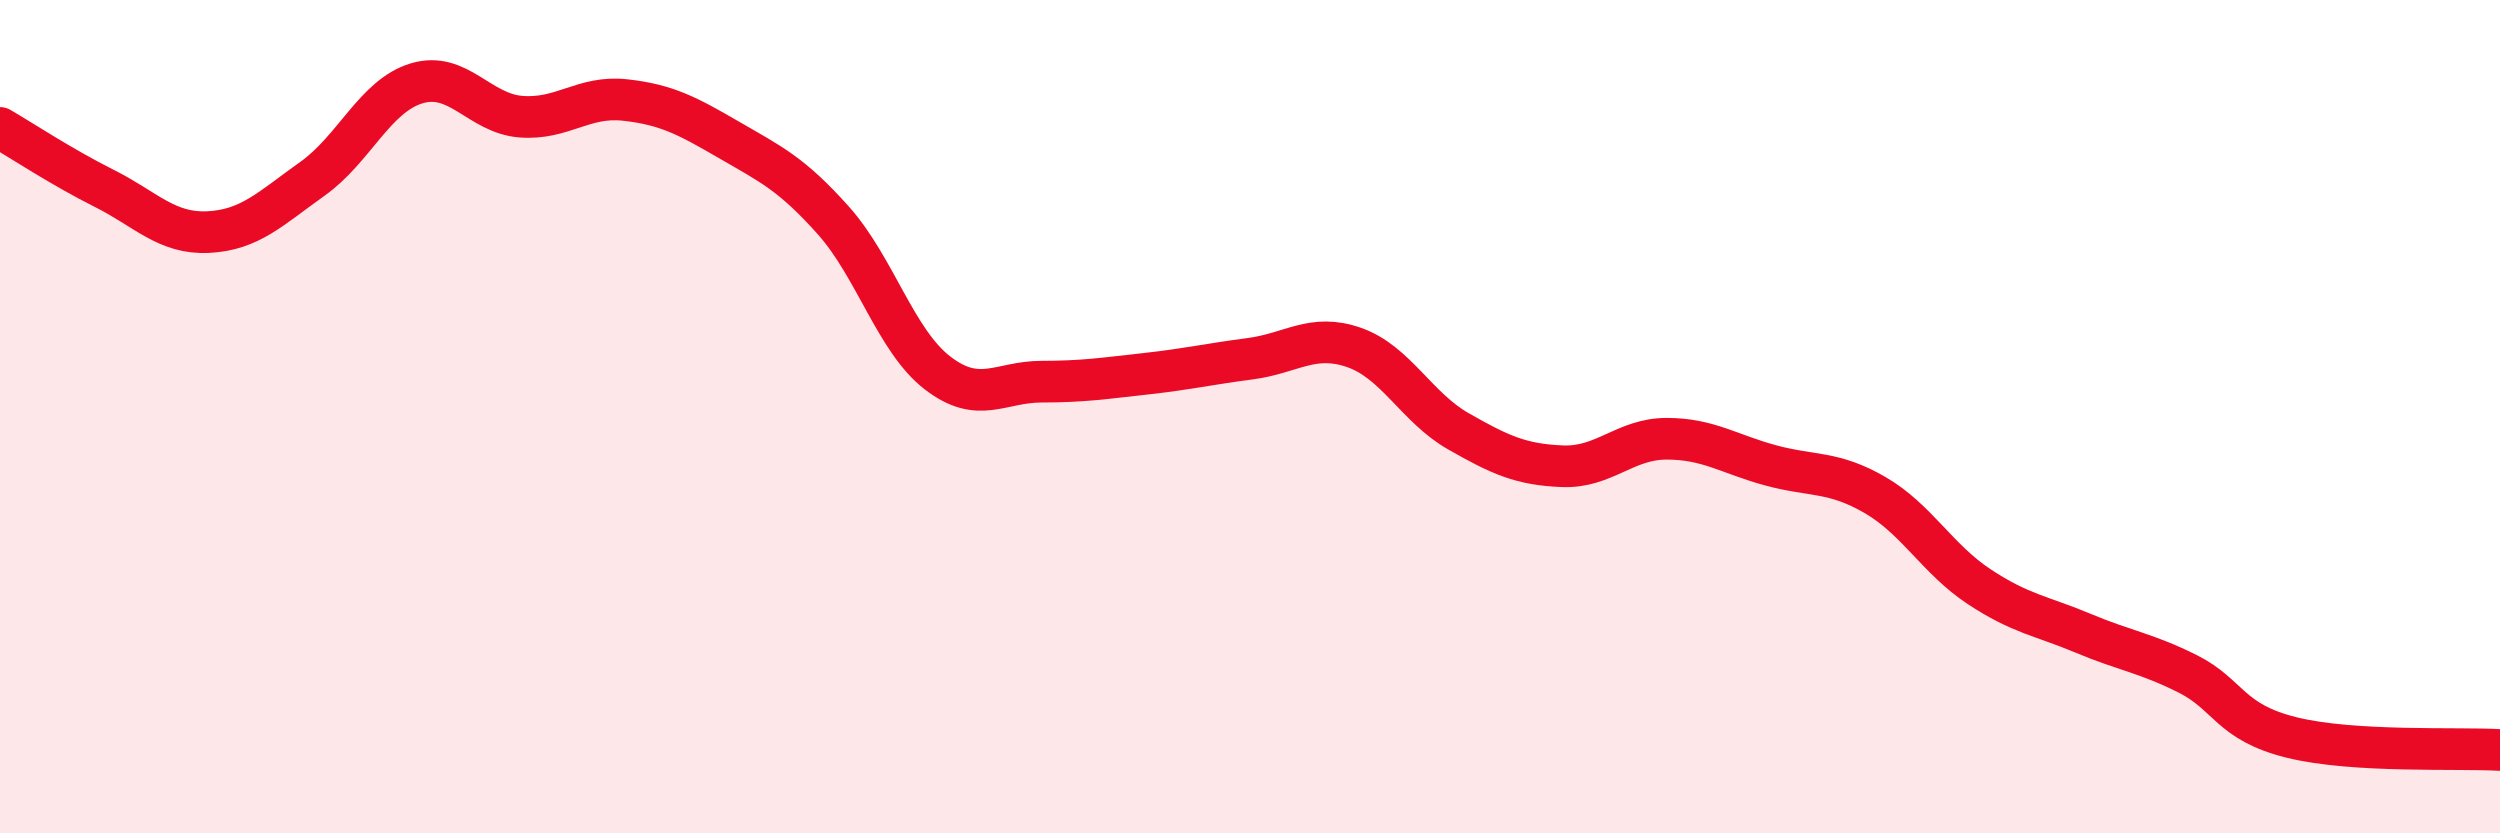
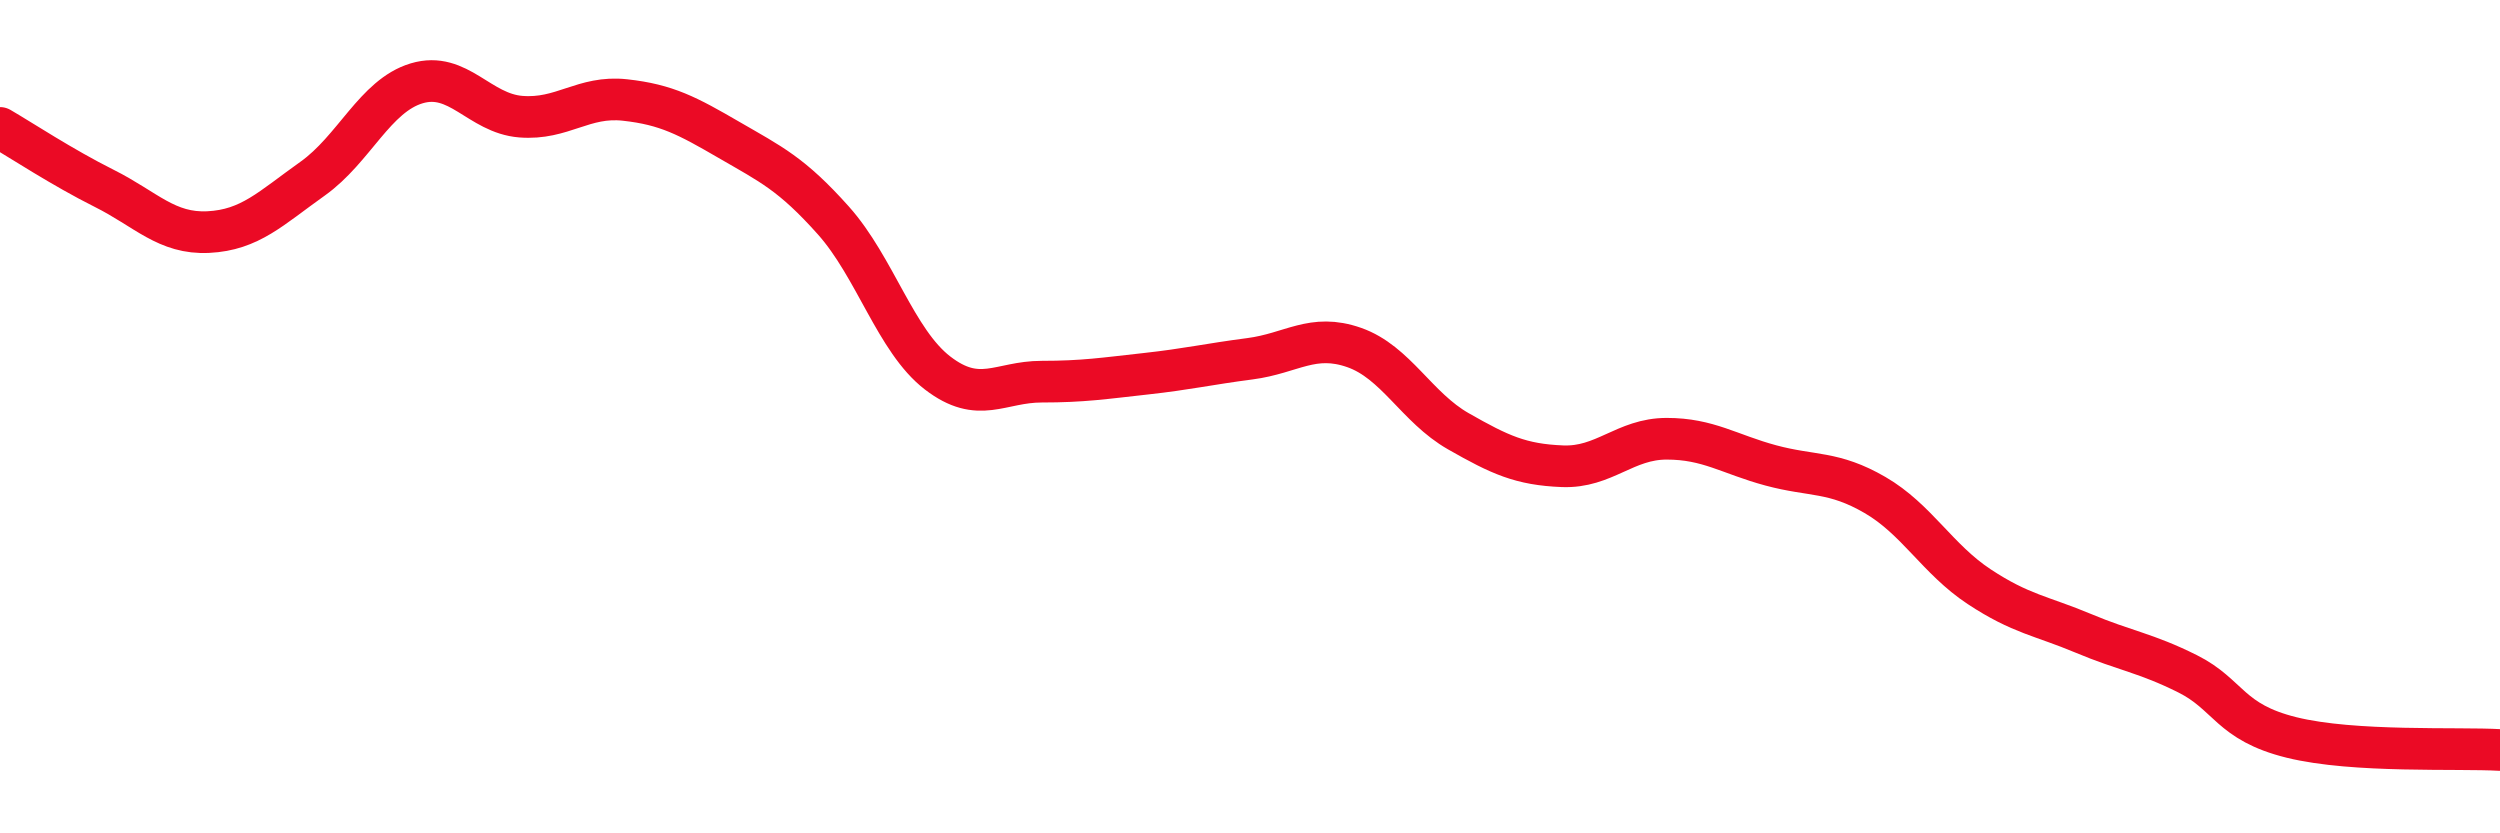
<svg xmlns="http://www.w3.org/2000/svg" width="60" height="20" viewBox="0 0 60 20">
-   <path d="M 0,3.07 C 0.5,3.36 1.5,4.02 2.5,4.52 C 3.5,5.02 4,5.62 5,5.57 C 6,5.52 6.5,5 7.5,4.29 C 8.5,3.58 9,2.3 10,2 C 11,1.7 11.5,2.72 12.5,2.8 C 13.5,2.88 14,2.29 15,2.4 C 16,2.51 16.5,2.78 17.5,3.36 C 18.5,3.94 19,4.17 20,5.29 C 21,6.41 21.5,8.18 22.5,8.95 C 23.5,9.72 24,9.16 25,9.16 C 26,9.16 26.5,9.08 27.5,8.97 C 28.5,8.86 29,8.74 30,8.61 C 31,8.48 31.5,7.99 32.5,8.34 C 33.5,8.69 34,9.78 35,10.35 C 36,10.92 36.5,11.15 37.5,11.19 C 38.5,11.23 39,10.53 40,10.53 C 41,10.53 41.5,10.9 42.5,11.17 C 43.5,11.44 44,11.3 45,11.88 C 46,12.46 46.5,13.42 47.5,14.08 C 48.5,14.74 49,14.78 50,15.2 C 51,15.62 51.5,15.67 52.5,16.17 C 53.5,16.67 53.5,17.33 55,17.7 C 56.5,18.07 59,17.94 60,18L60 20L0 20Z" fill="#EB0A25" opacity="0.1" stroke-linecap="round" stroke-linejoin="round" />
  <path d="M 0,3.07 C 0.5,3.36 1.5,4.02 2.5,4.52 C 3.5,5.02 4,5.62 5,5.57 C 6,5.52 6.5,5 7.5,4.29 C 8.5,3.58 9,2.3 10,2 C 11,1.7 11.5,2.72 12.5,2.8 C 13.5,2.88 14,2.29 15,2.4 C 16,2.51 16.5,2.78 17.5,3.36 C 18.5,3.94 19,4.17 20,5.29 C 21,6.41 21.5,8.18 22.5,8.95 C 23.5,9.72 24,9.16 25,9.16 C 26,9.16 26.5,9.08 27.5,8.97 C 28.5,8.86 29,8.74 30,8.61 C 31,8.48 31.5,7.99 32.5,8.34 C 33.5,8.69 34,9.78 35,10.35 C 36,10.92 36.5,11.15 37.5,11.19 C 38.5,11.23 39,10.53 40,10.53 C 41,10.53 41.5,10.9 42.5,11.17 C 43.5,11.44 44,11.3 45,11.88 C 46,12.46 46.5,13.42 47.5,14.08 C 48.5,14.74 49,14.78 50,15.2 C 51,15.62 51.5,15.67 52.5,16.17 C 53.5,16.67 53.5,17.33 55,17.7 C 56.5,18.07 59,17.94 60,18" stroke="#EB0A25" stroke-width="1" fill="none" stroke-linecap="round" stroke-linejoin="round" />
</svg>